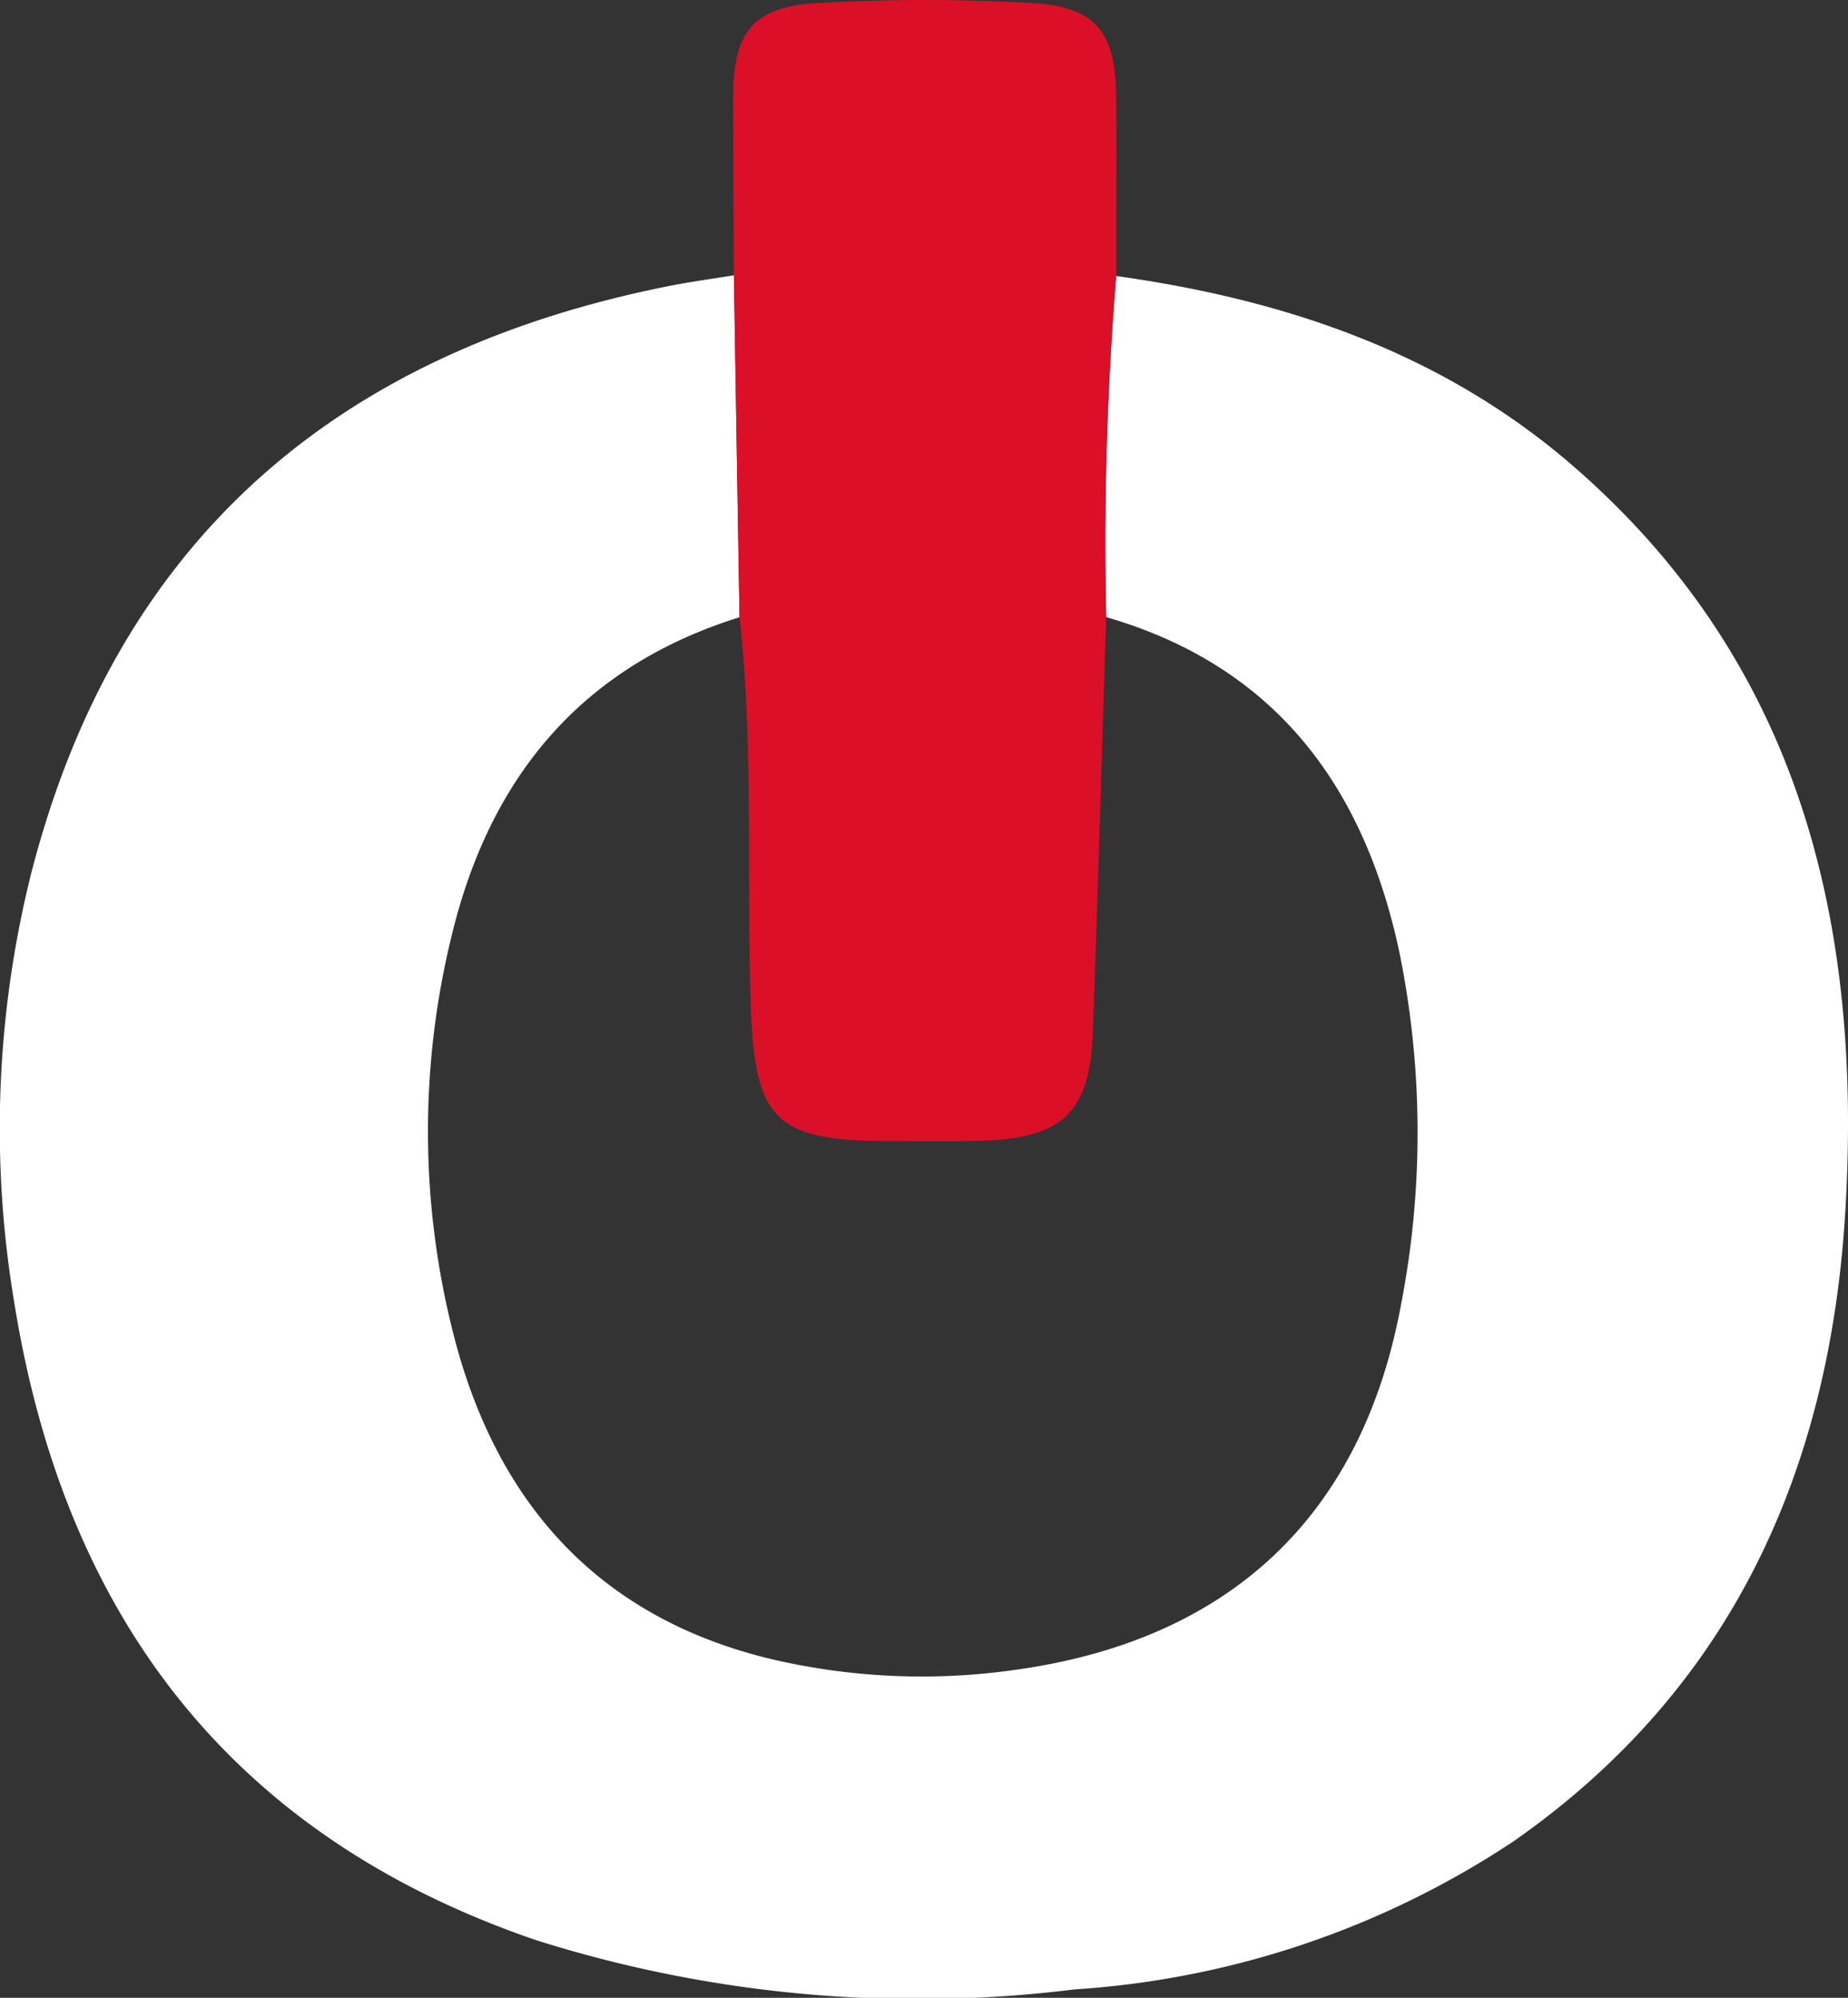
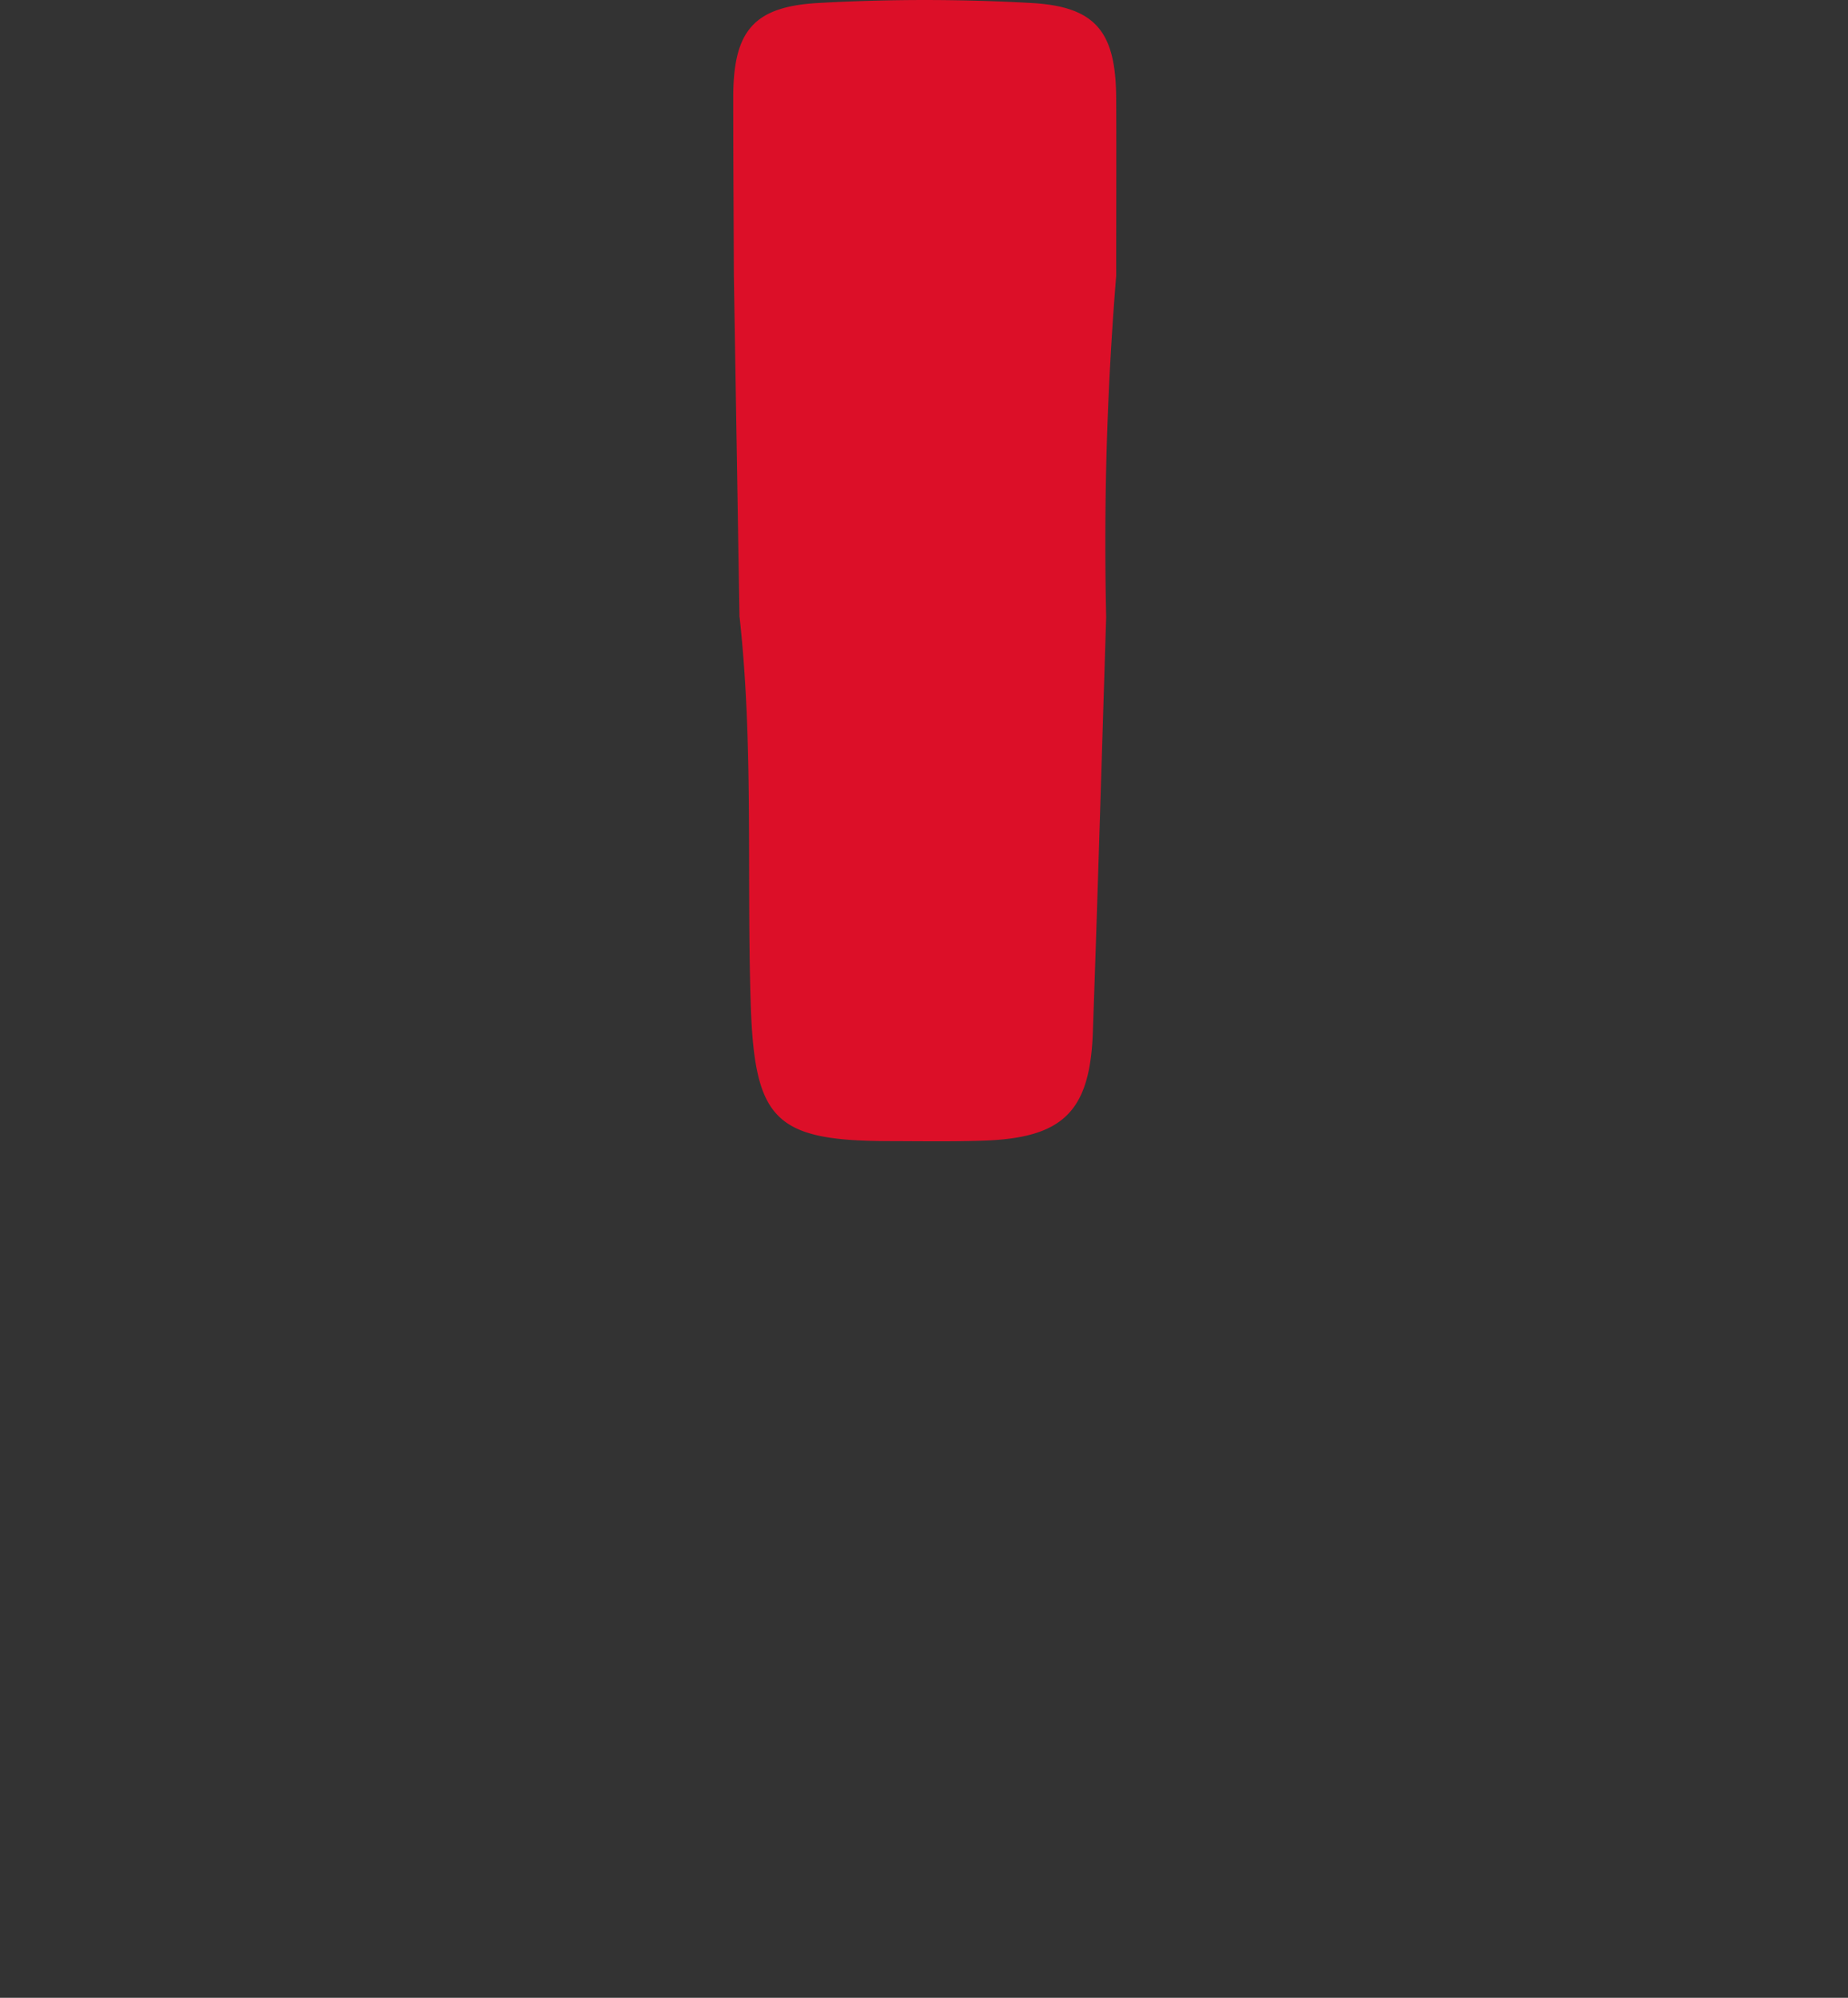
<svg xmlns="http://www.w3.org/2000/svg" id="favicon" width="52.252" height="56.49" viewBox="0 0 52.252 56.49">
  <rect x="0" y="0" width="52.252" height="56.49" fill="#333333" stroke="none" />
  <defs>
    <clipPath id="clip-path">
      <rect id="Retângulo_2" data-name="Retângulo 2" width="52.252" height="56.49" fill="none" />
    </clipPath>
  </defs>
  <g id="Grupo_3" data-name="Grupo 3" clip-path="url(#clip-path)">
-     <path id="Caminho_11" data-name="Caminho 11" d="M31.557,8.695c4.786.669,9.242,2.169,12.954,5.4,6.386,5.559,8.134,12.879,7.671,20.95-.422,7.371-3.19,13.586-9.395,17.916a25.361,25.361,0,0,1-12.394,4.181,35.858,35.858,0,0,1-15.23-1.39C6.538,52.807,1.816,46.583.4,37.7A29.732,29.732,0,0,1,.86,25.675c2.4-9.482,8.652-14.832,18.073-16.7.6-.119,1.211-.2,1.818-.3q.079,4.835.159,9.669c-4.471,1.393-7.056,4.525-8.135,8.987a23.185,23.185,0,0,0,.055,11.319c1.242,4.848,4.212,8.08,9.182,9.2a18.651,18.651,0,0,0,6.827.238c5.98-.87,9.678-4.37,10.775-10.308a25.532,25.532,0,0,0-.025-9.858c-.975-4.727-3.485-8.186-8.313-9.582a92.811,92.811,0,0,1,.283-9.646" transform="translate(0 -0.891)" fill="#fff" />
    <path id="Caminho_12" data-name="Caminho 12" d="M23.355,17.455q-.079-4.835-.159-9.669c-.006-1.674-.018-3.346-.018-5.02,0-1.87.551-2.581,2.413-2.682a53.861,53.861,0,0,1,6.006,0c1.846.1,2.4.825,2.409,2.7.008,1.673,0,3.346,0,5.019a92.8,92.8,0,0,0-.283,9.646c-.124,3.913-.238,7.827-.377,11.739-.08,2.238-.838,2.984-3.075,3.064-.892.031-1.785.016-2.678.014-3.261-.007-3.818-.6-3.922-3.93-.114-3.627.085-7.264-.313-10.883" transform="translate(-2.446 0)" fill="#dc0f28" />
  </g>
</svg>